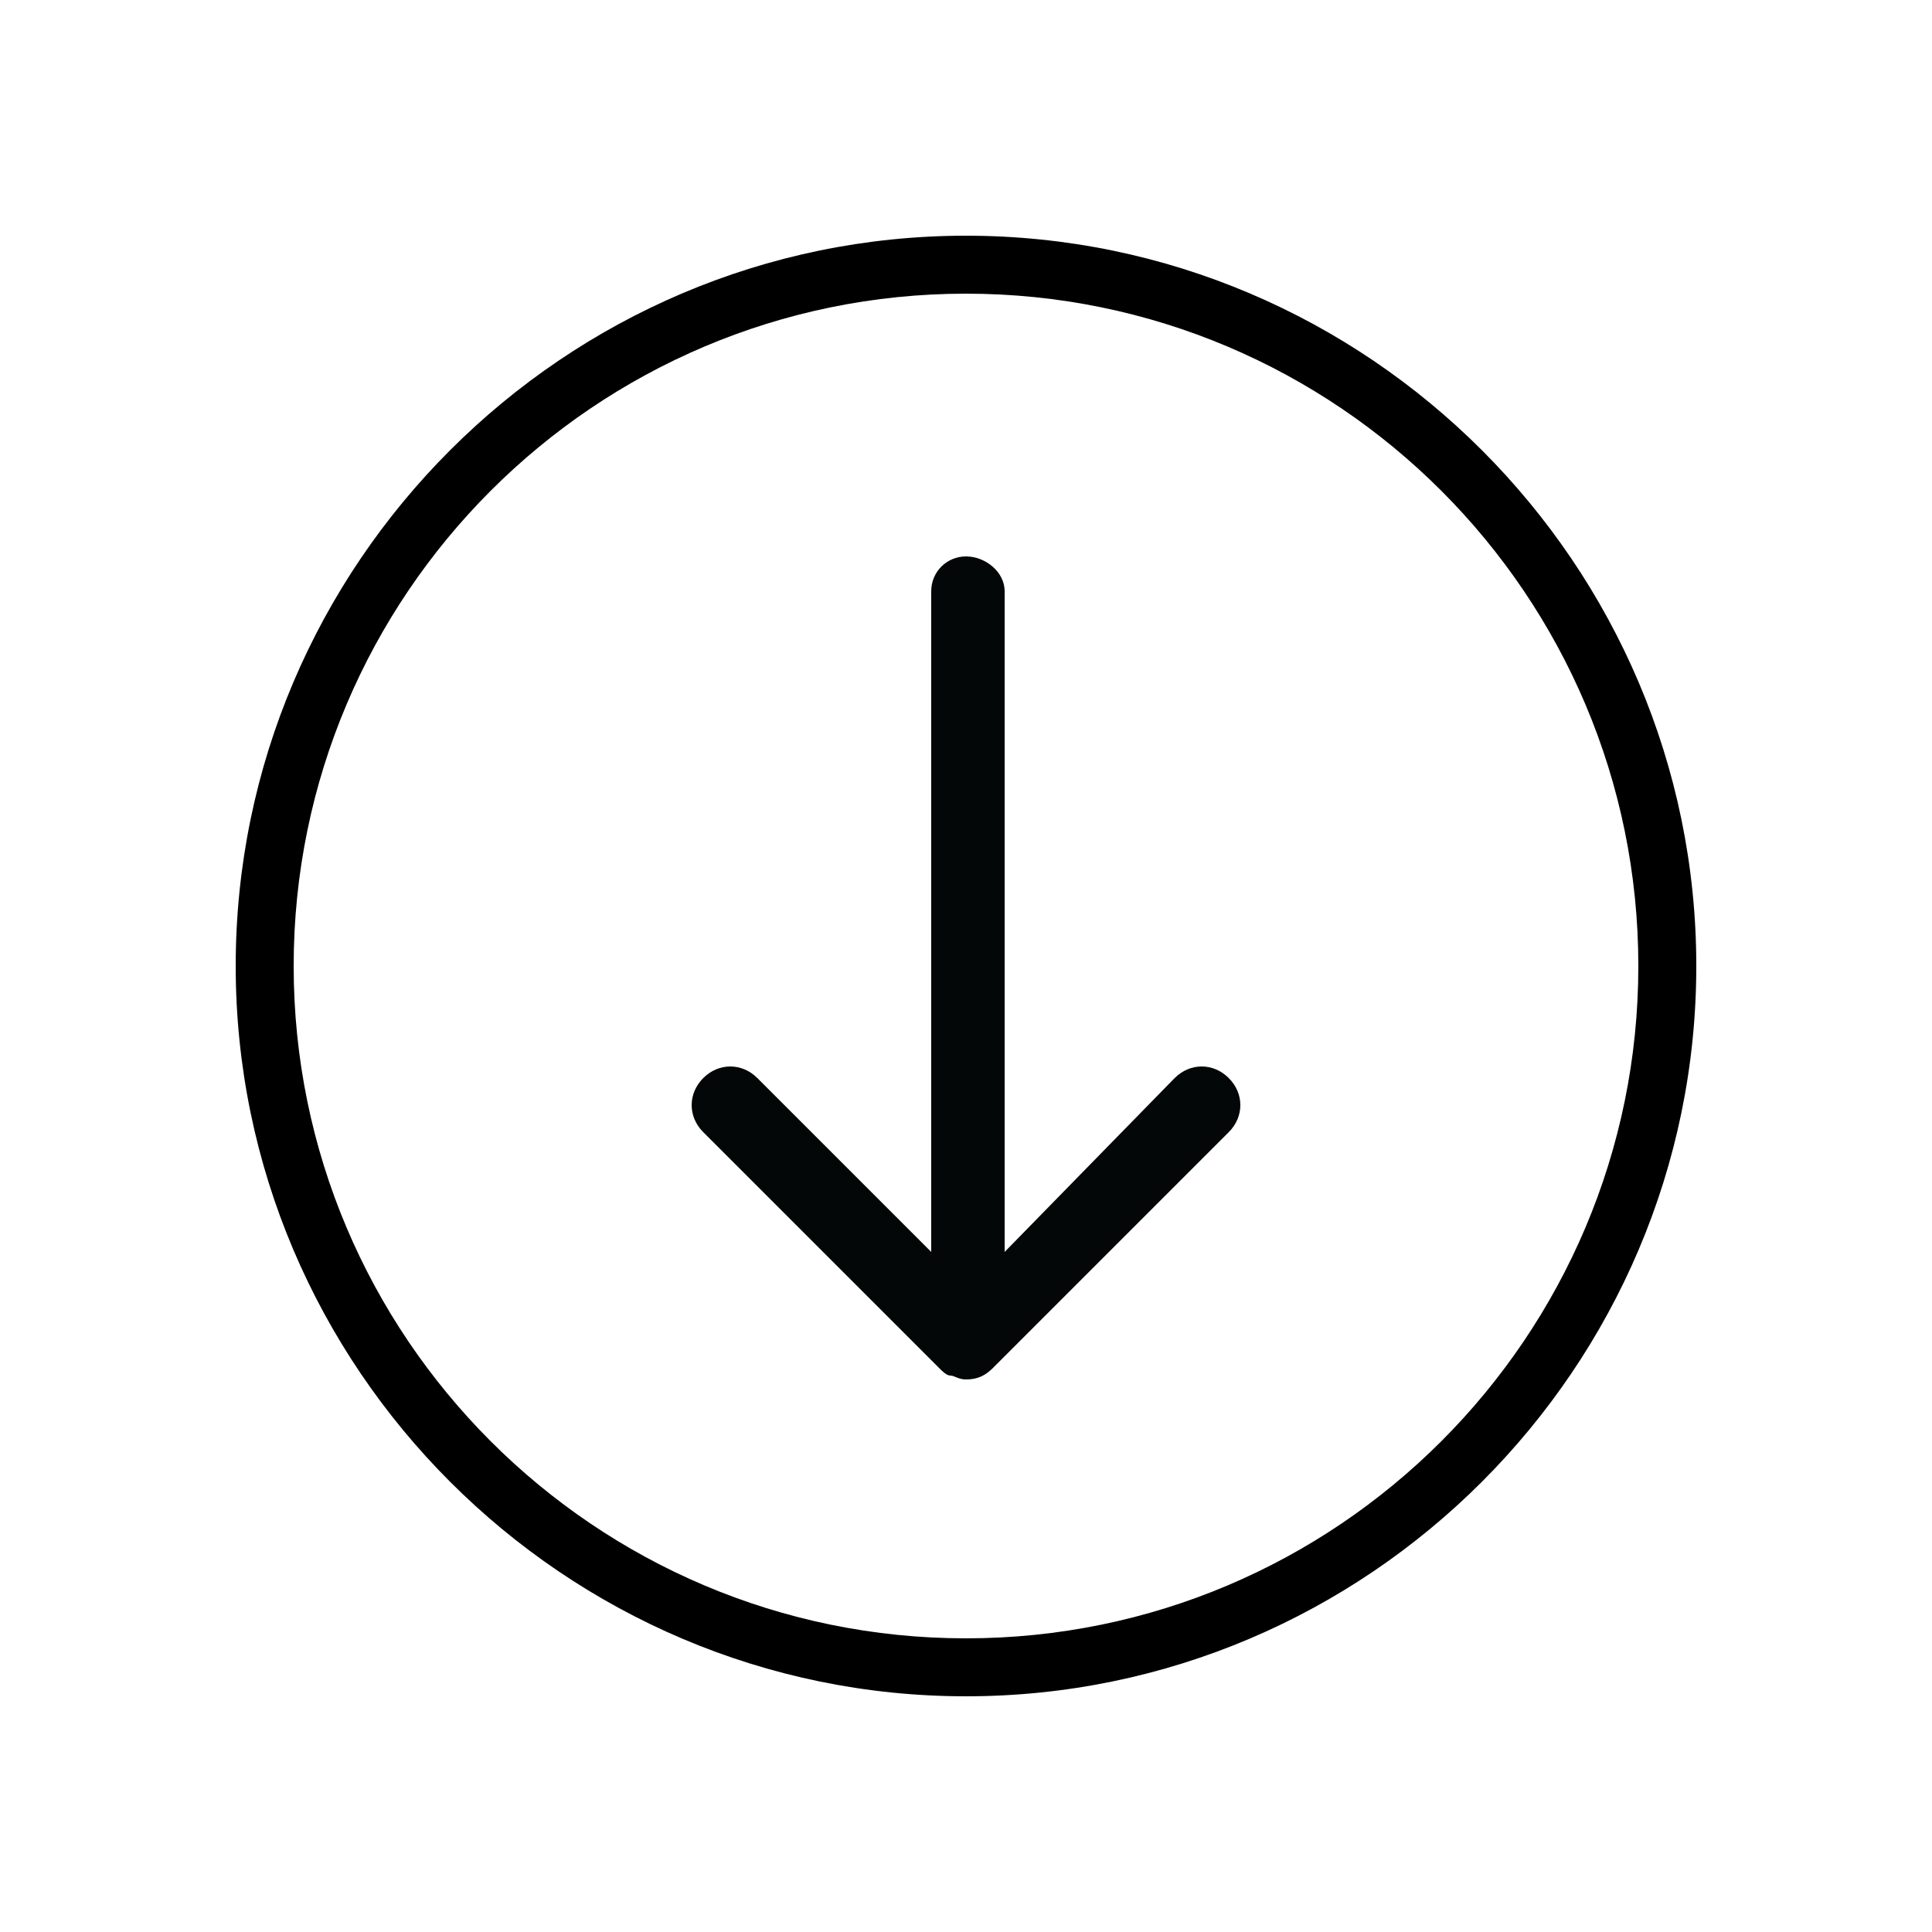
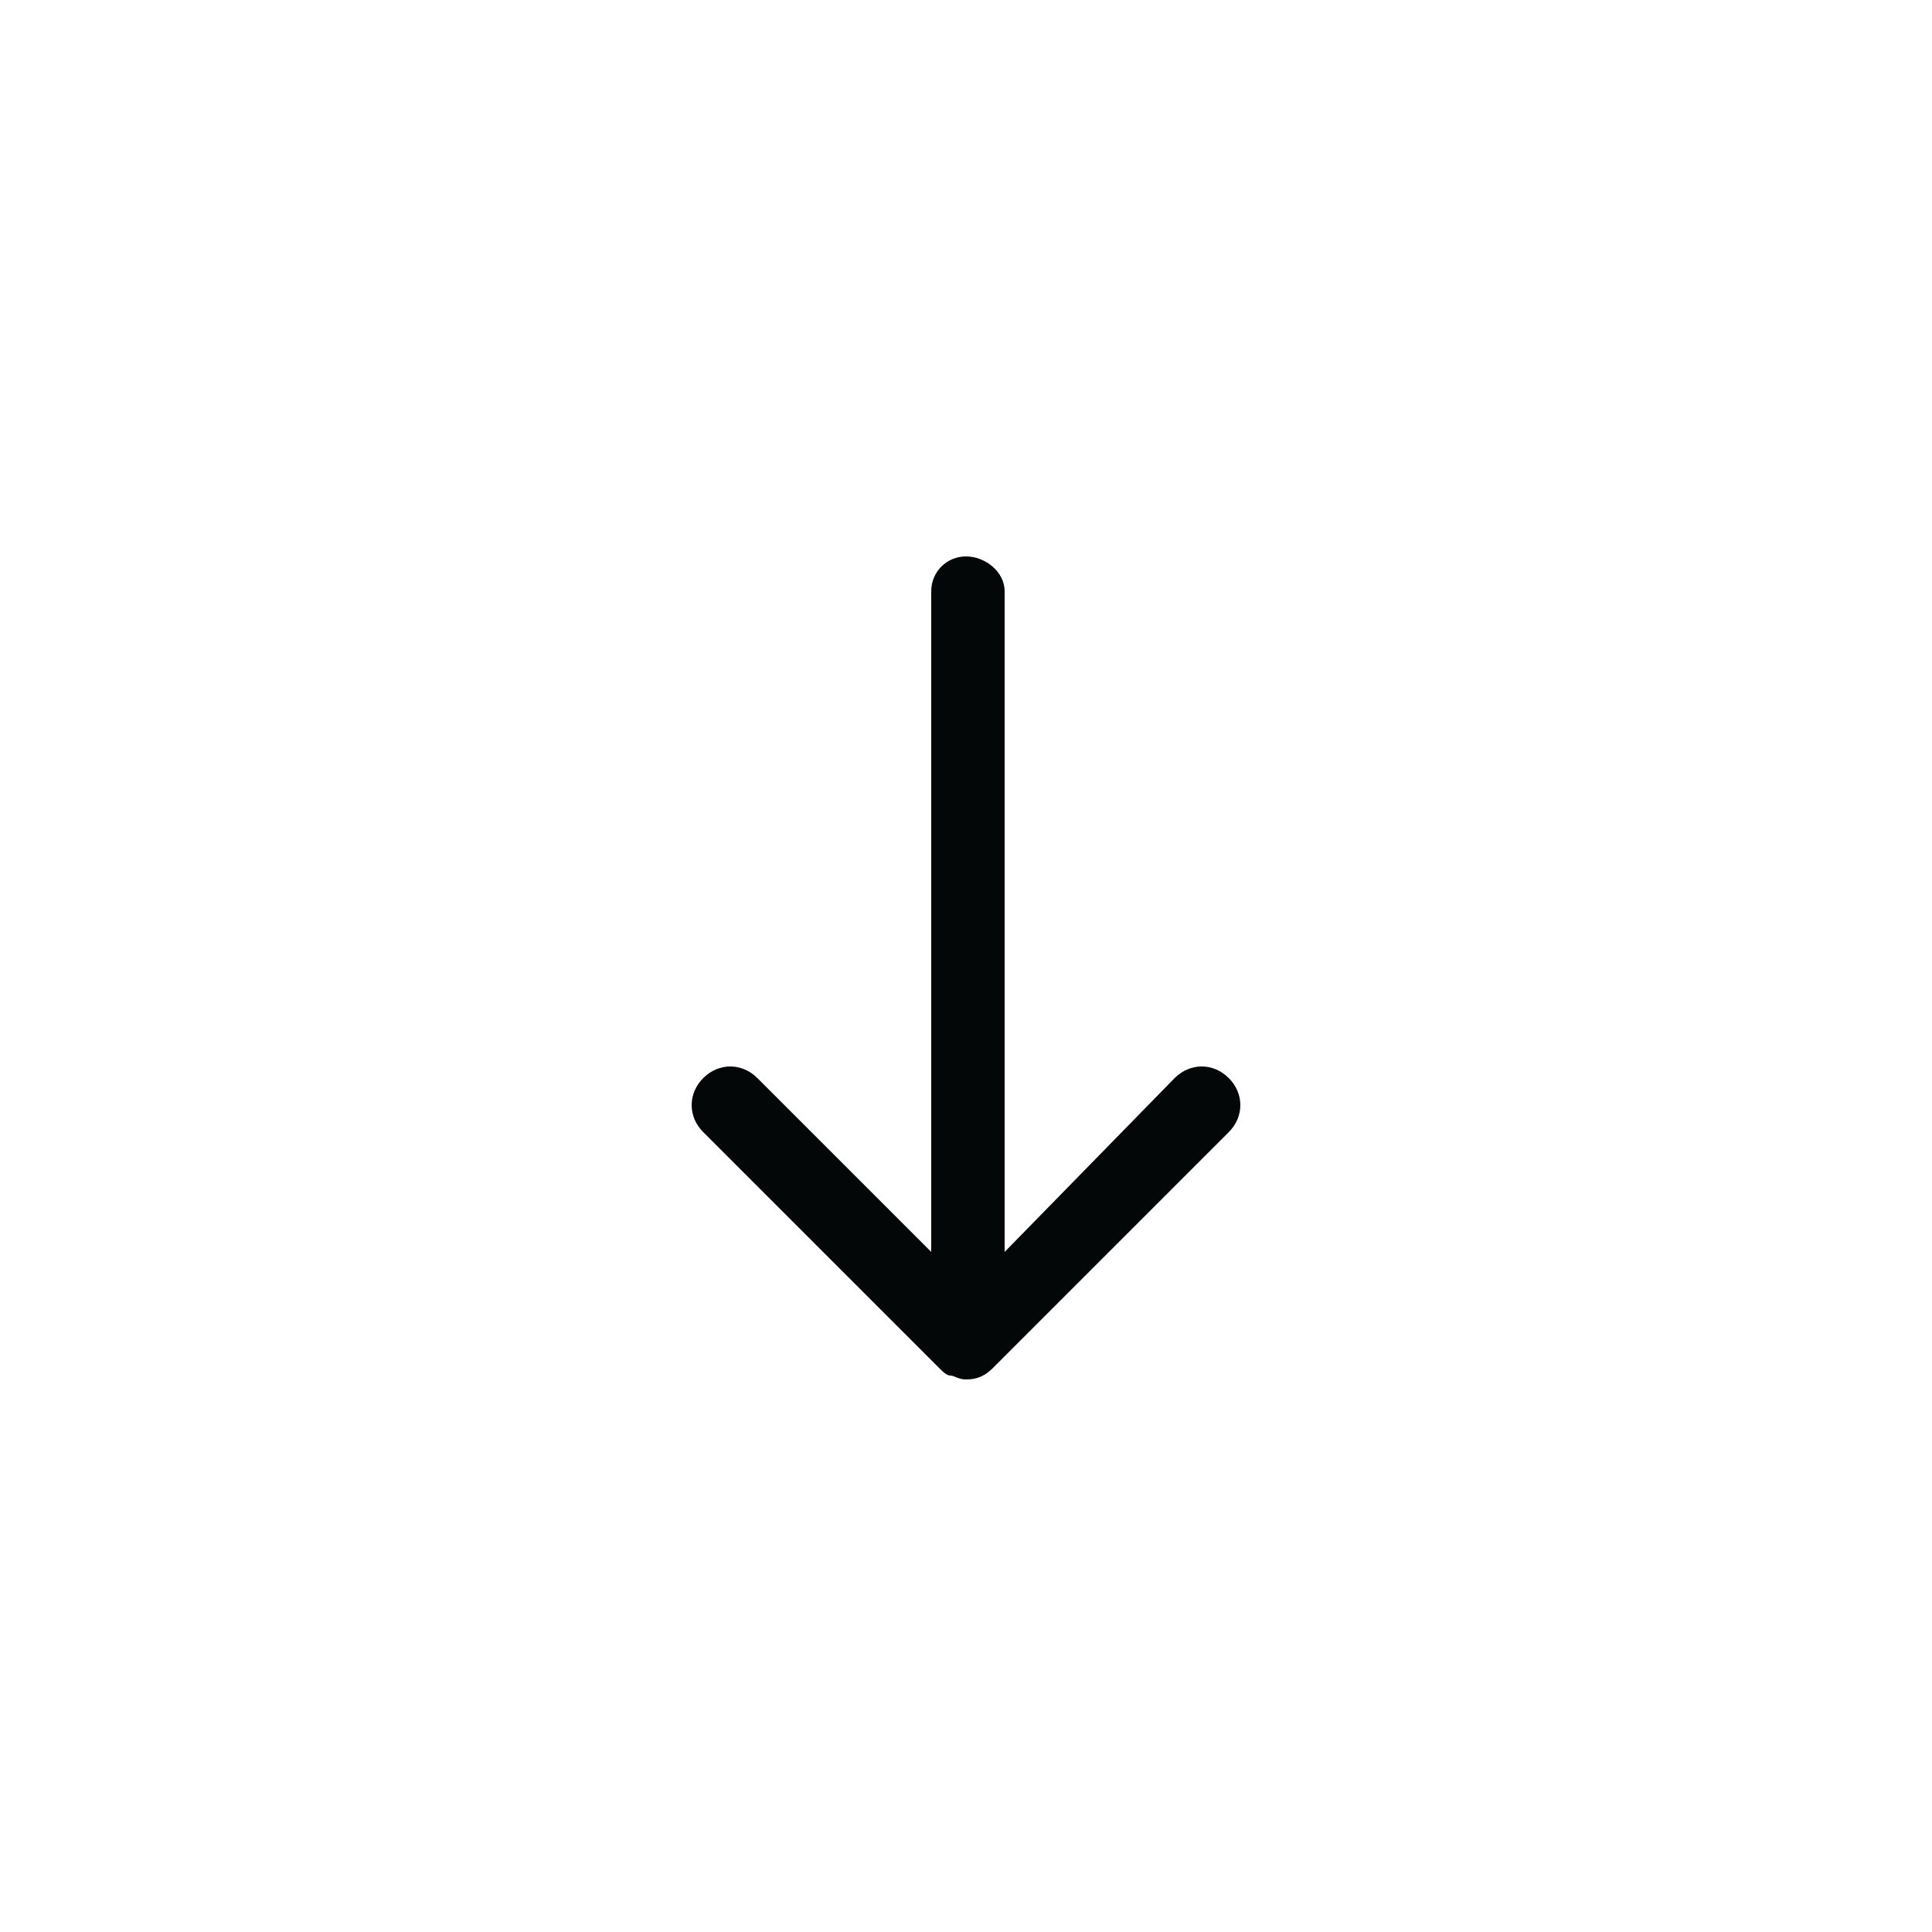
<svg xmlns="http://www.w3.org/2000/svg" version="1.1" id="Layer_1" x="0px" y="0px" viewBox="0 0 50 50" style="enable-background:new 0 0 50 50;" xml:space="preserve">
  <style type="text/css">
	.st0{fill:#040707;enable-background:new    ;}
</style>
  <g>
    <path id="Icon_ionic-ios-arrow-round-forward" class="st0" d="M31.8,27.9c-0.4-0.4-1-0.4-1.4,0L26,32.4V15.3c0-0.5-0.5-0.9-1-0.9   c-0.5,0-0.9,0.4-0.9,0.9v17.1l-4.5-4.5c-0.4-0.4-1-0.4-1.4,0c-0.4,0.4-0.4,1,0,1.4l6.1,6.1l0,0c0.1,0.1,0.2,0.2,0.3,0.2   c0.1,0,0.2,0.1,0.4,0.1c0.3,0,0.5-0.1,0.7-0.3l6.1-6.1C32.2,28.9,32.2,28.3,31.8,27.9C31.8,27.9,31.8,27.9,31.8,27.9z" />
    <g>
-       <path d="M25,6.1c10.4,0,18.9,8.5,18.9,18.9c0,10.4-8.5,18.9-18.9,18.9S6.1,35.4,6.1,25C6.1,14.6,14.6,6.1,25,6.1z M25,42.4    c9.6,0,17.4-7.8,17.4-17.4S34.6,7.6,25,7.6C15.4,7.6,7.6,15.4,7.6,25S15.4,42.4,25,42.4z" />
-     </g>
+       </g>
  </g>
</svg>